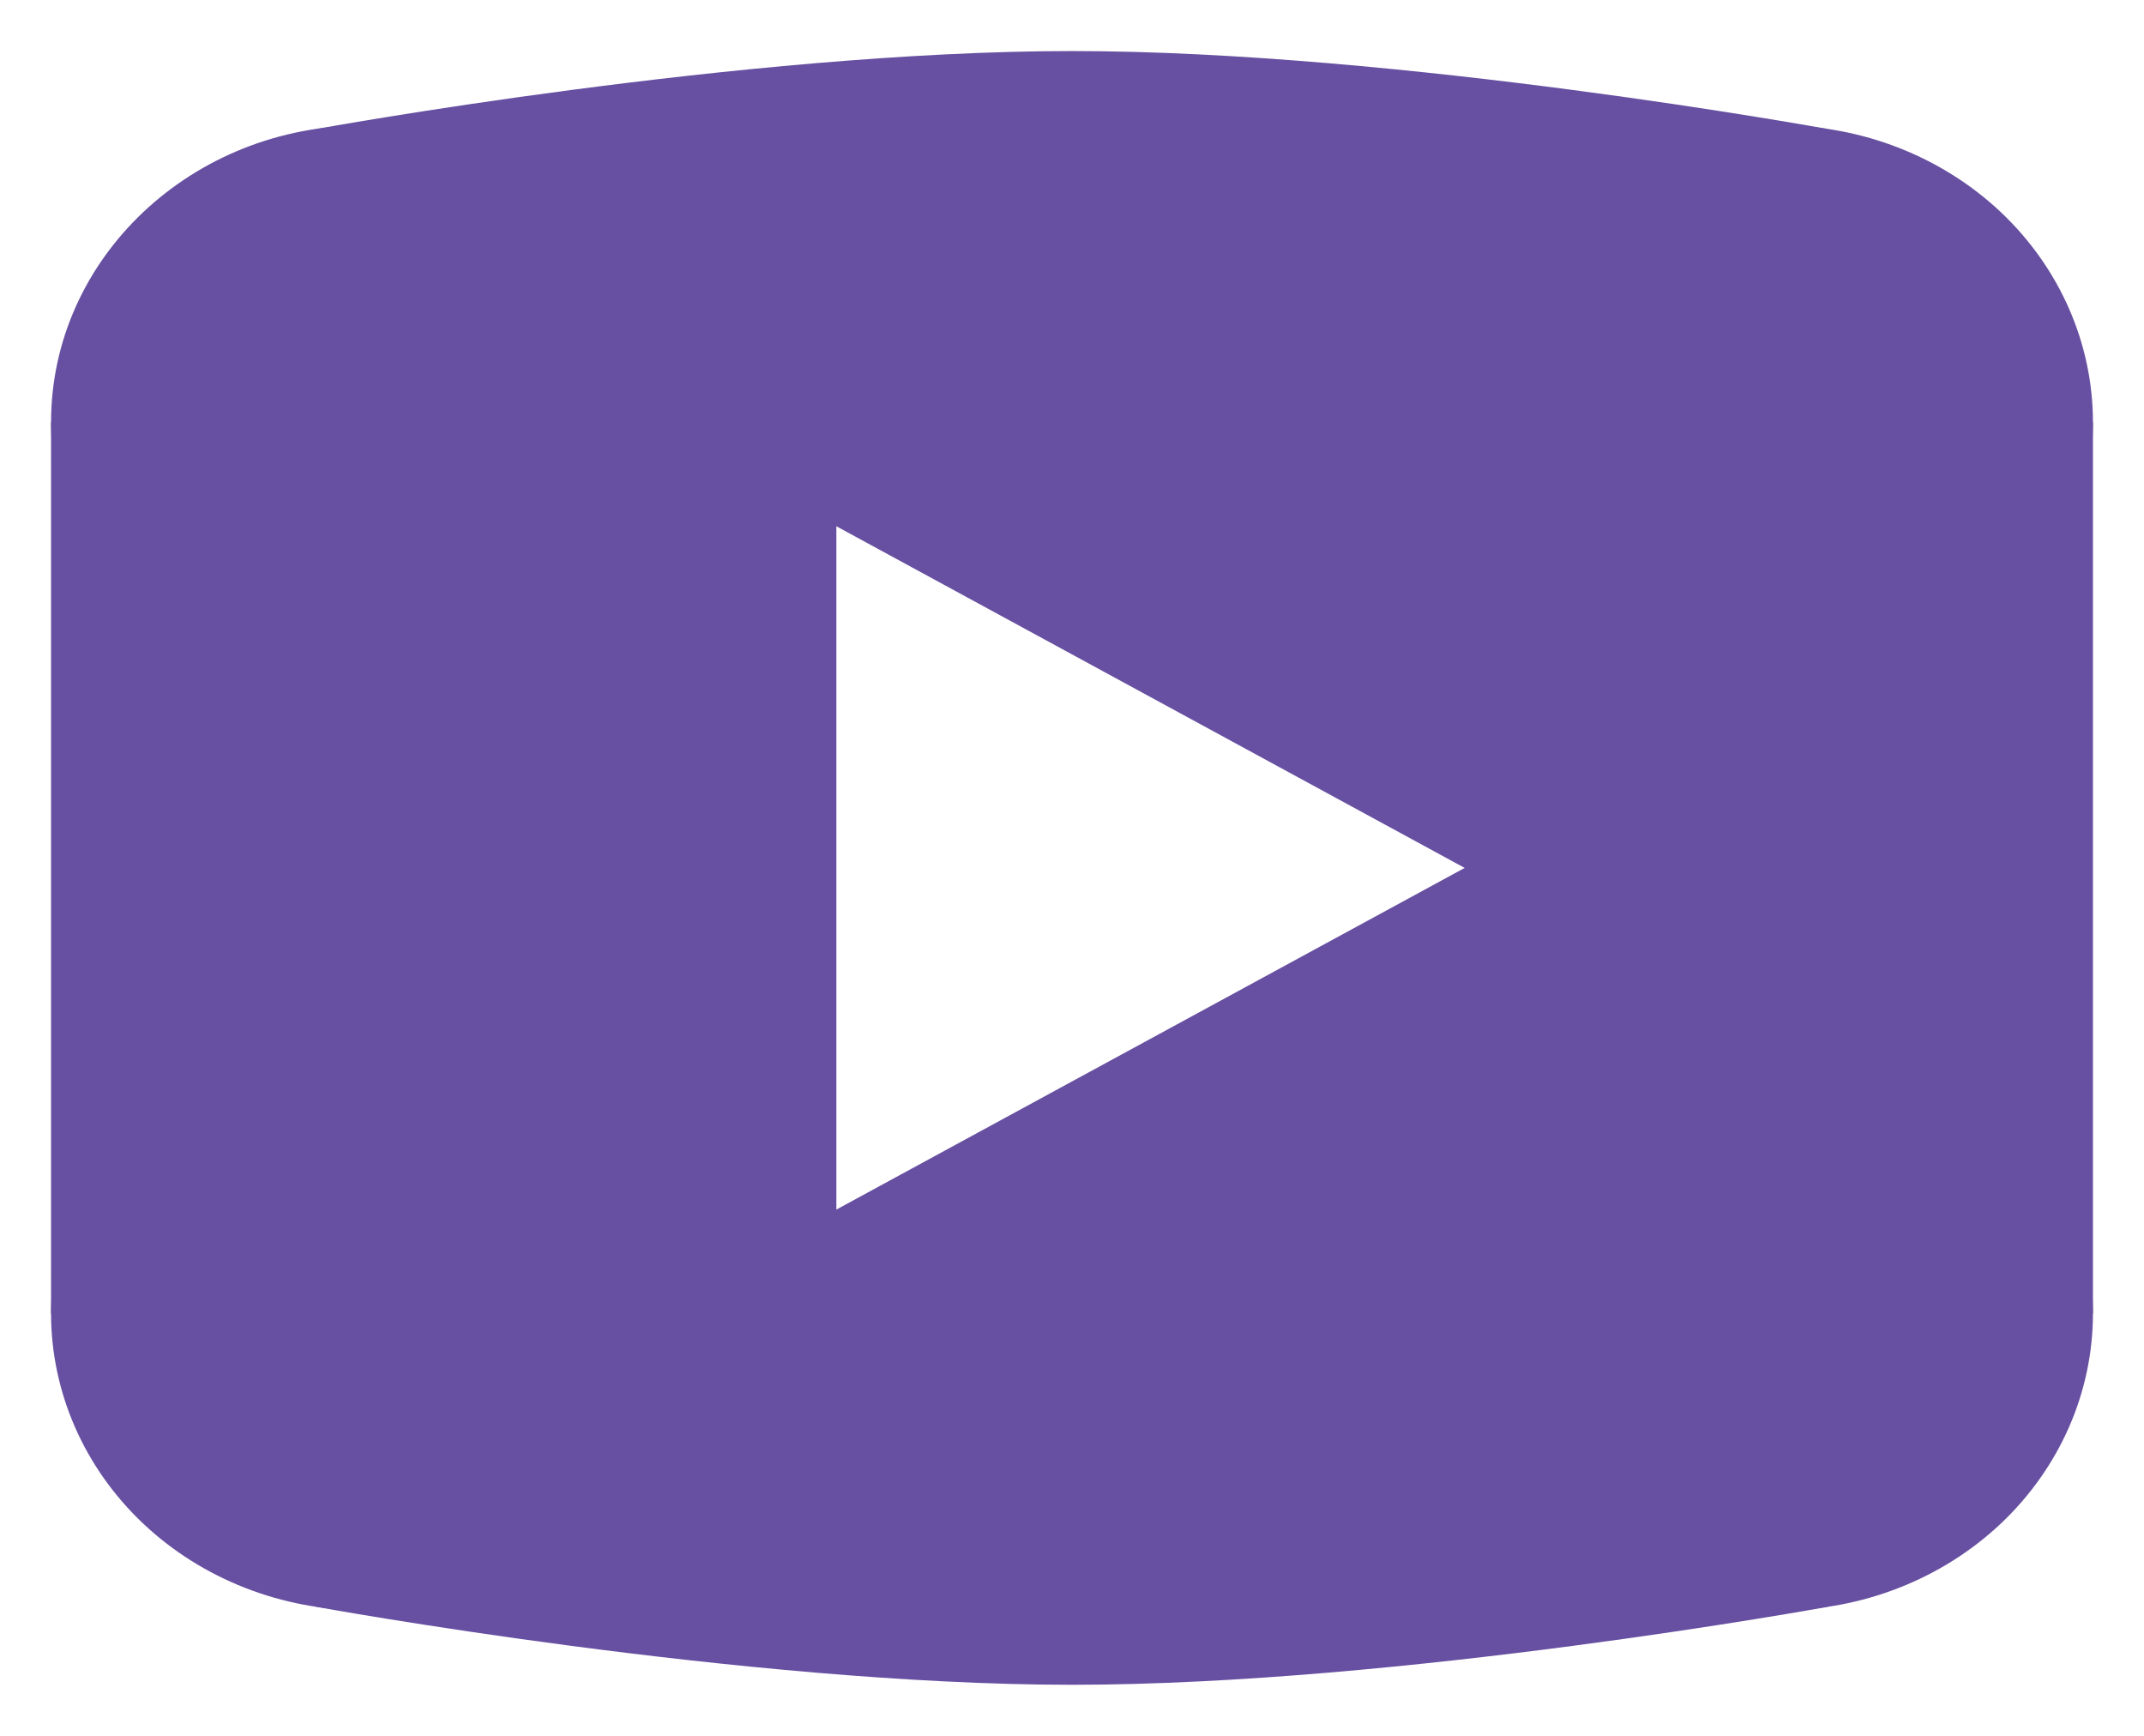
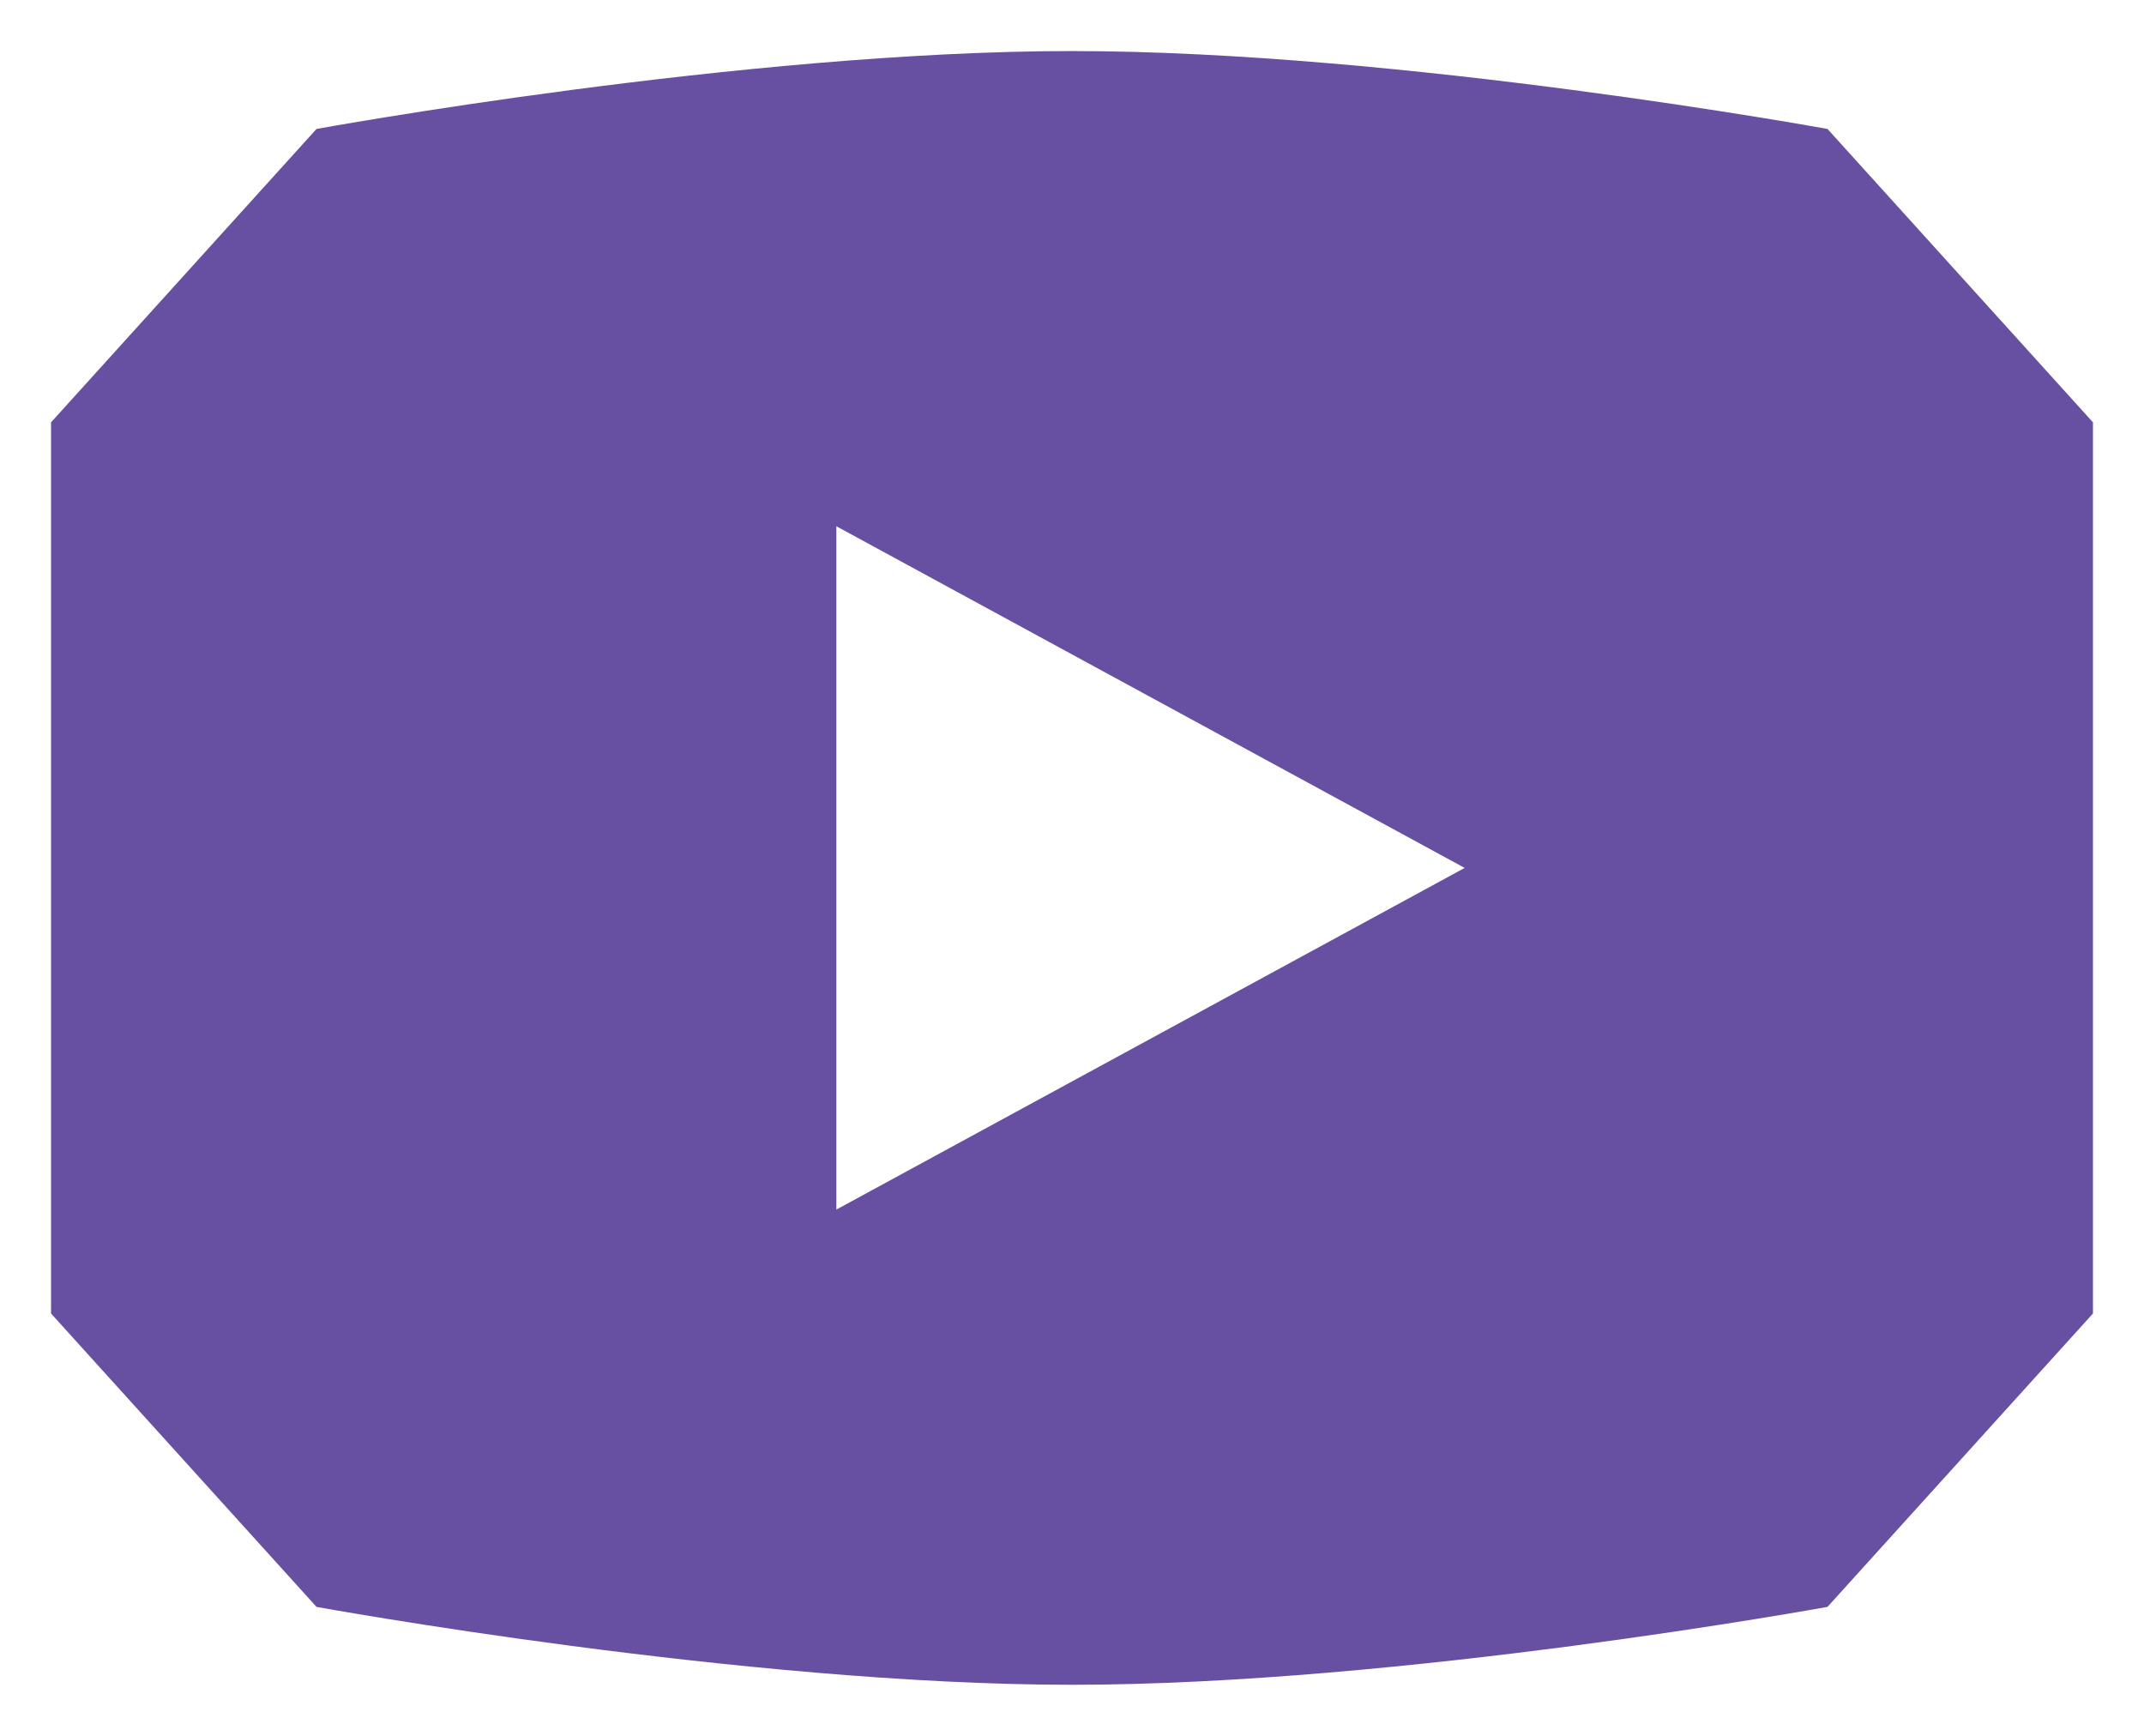
<svg xmlns="http://www.w3.org/2000/svg" width="21" height="17" viewBox="0 0 21 17" fill="none">
  <g id="Group 3">
    <path id="Vector" d="M17.9 1.263C17.9 1.263 13.72 0.5 10.5 0.5C7.28 0.5 3.1 1.263 3.1 1.263L0.5 4.136C0.5 4.136 0.5 6.417 0.5 8.5V8.5C0.5 10.583 0.5 12.864 0.5 12.864L3.1 15.737C3.1 15.737 7.28 16.5 10.5 16.5C13.72 16.5 17.9 15.737 17.9 15.737L20.5 12.864C20.5 12.864 20.5 10.583 20.5 8.5V8.5C20.5 6.417 20.5 4.136 20.5 4.136L17.9 1.263ZM8.192 11.846V5.154L14.346 8.5L8.192 11.846Z" fill="#6750A1" />
-     <path id="Vector_2" d="M17.423 1.227C16.607 1.227 15.824 1.534 15.247 2.079C14.67 2.625 14.346 3.365 14.346 4.136C14.346 4.908 14.67 5.647 15.247 6.193C15.824 6.738 16.607 7.045 17.423 7.045C18.239 7.045 19.022 6.738 19.599 6.193C20.176 5.647 20.5 4.908 20.5 4.136C20.5 3.365 20.176 2.625 19.599 2.079C19.022 1.534 18.239 1.227 17.423 1.227ZM17.423 9.954C16.607 9.954 15.824 10.26 15.247 10.806C14.67 11.351 14.346 12.091 14.346 12.863C14.346 13.634 14.67 14.374 15.247 14.92C15.824 15.465 16.607 15.772 17.423 15.772C18.239 15.772 19.022 15.465 19.599 14.92C20.176 14.374 20.5 13.634 20.5 12.863C20.5 12.091 20.176 11.351 19.599 10.806C19.022 10.26 18.239 9.954 17.423 9.954ZM0.5 4.136C0.5 5.742 1.878 7.045 3.577 7.045C5.276 7.045 5.885 5.742 5.885 4.136C5.885 2.53 5.276 1.227 3.577 1.227C1.878 1.227 0.5 2.53 0.5 4.136ZM3.577 9.954C2.761 9.954 1.978 10.26 1.401 10.806C0.824 11.351 0.5 12.091 0.5 12.863C0.5 13.634 0.824 14.374 1.401 14.92C1.978 15.465 2.761 15.772 3.577 15.772C4.393 15.772 5.176 15.465 5.753 14.92C6.33 14.374 6.654 13.634 6.654 12.863C6.654 12.091 6.33 11.351 5.753 10.806C5.176 10.26 4.393 9.954 3.577 9.954Z" fill="#6750A1" />
  </g>
</svg>